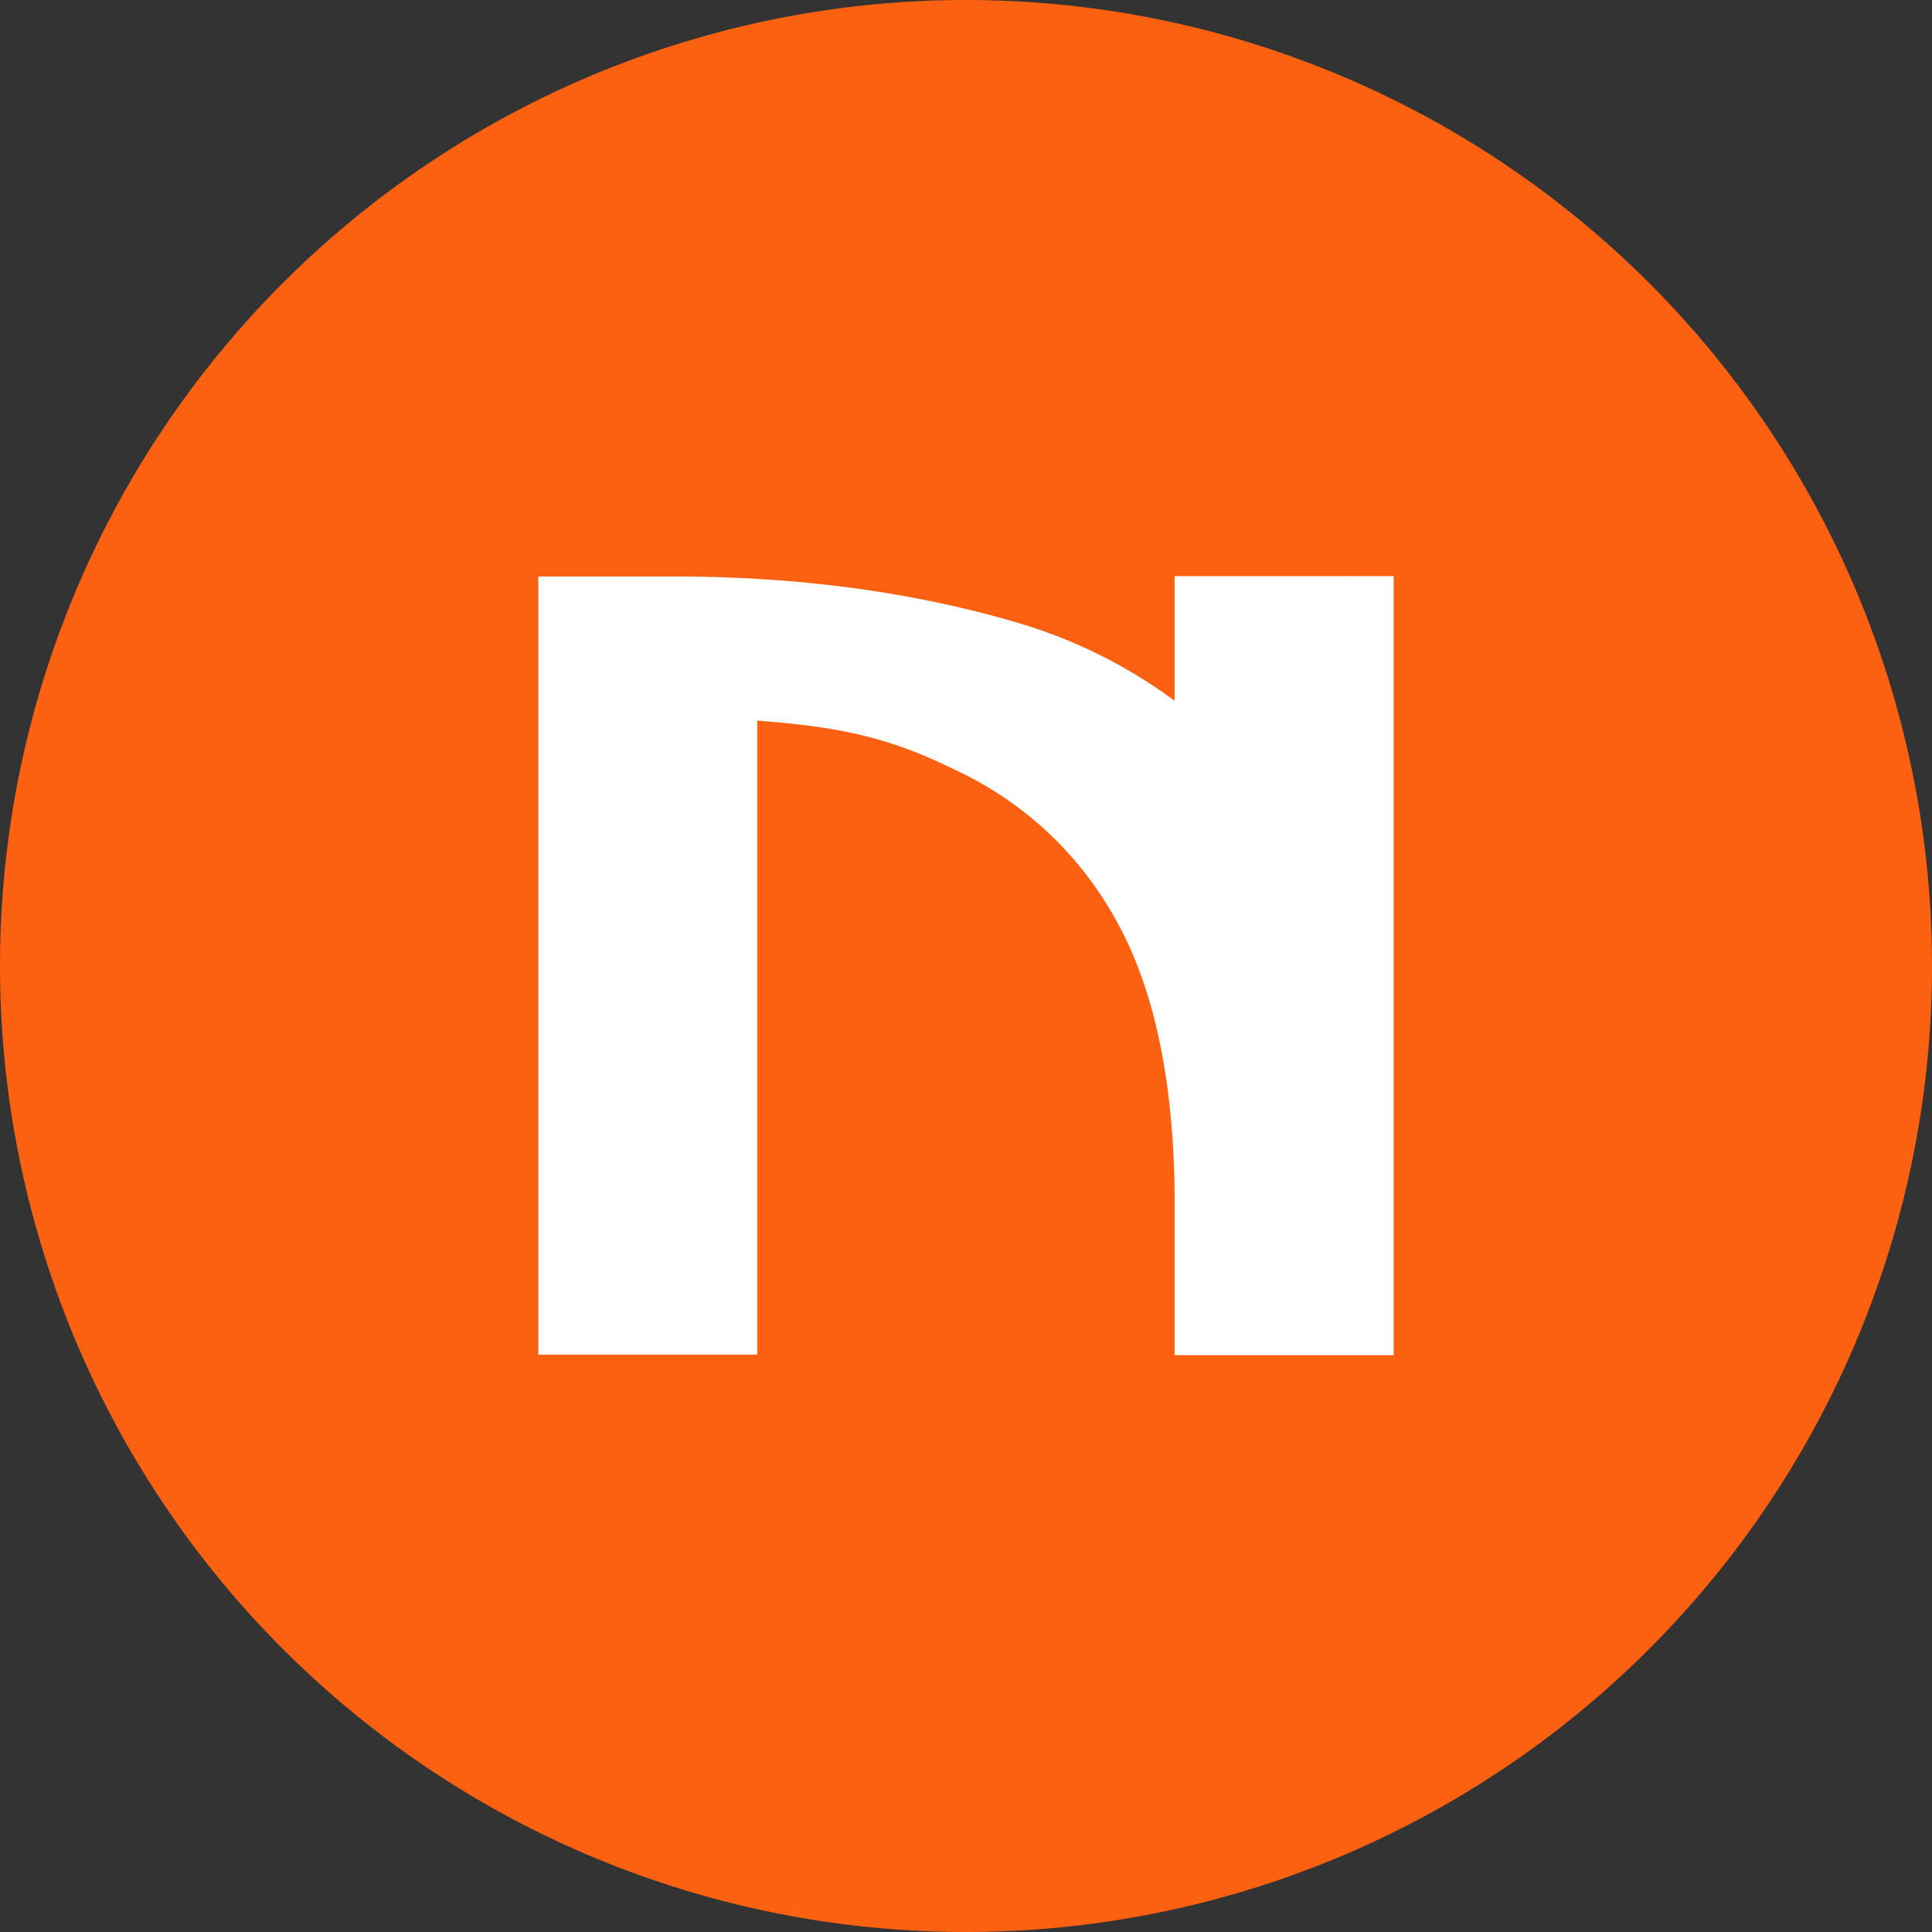
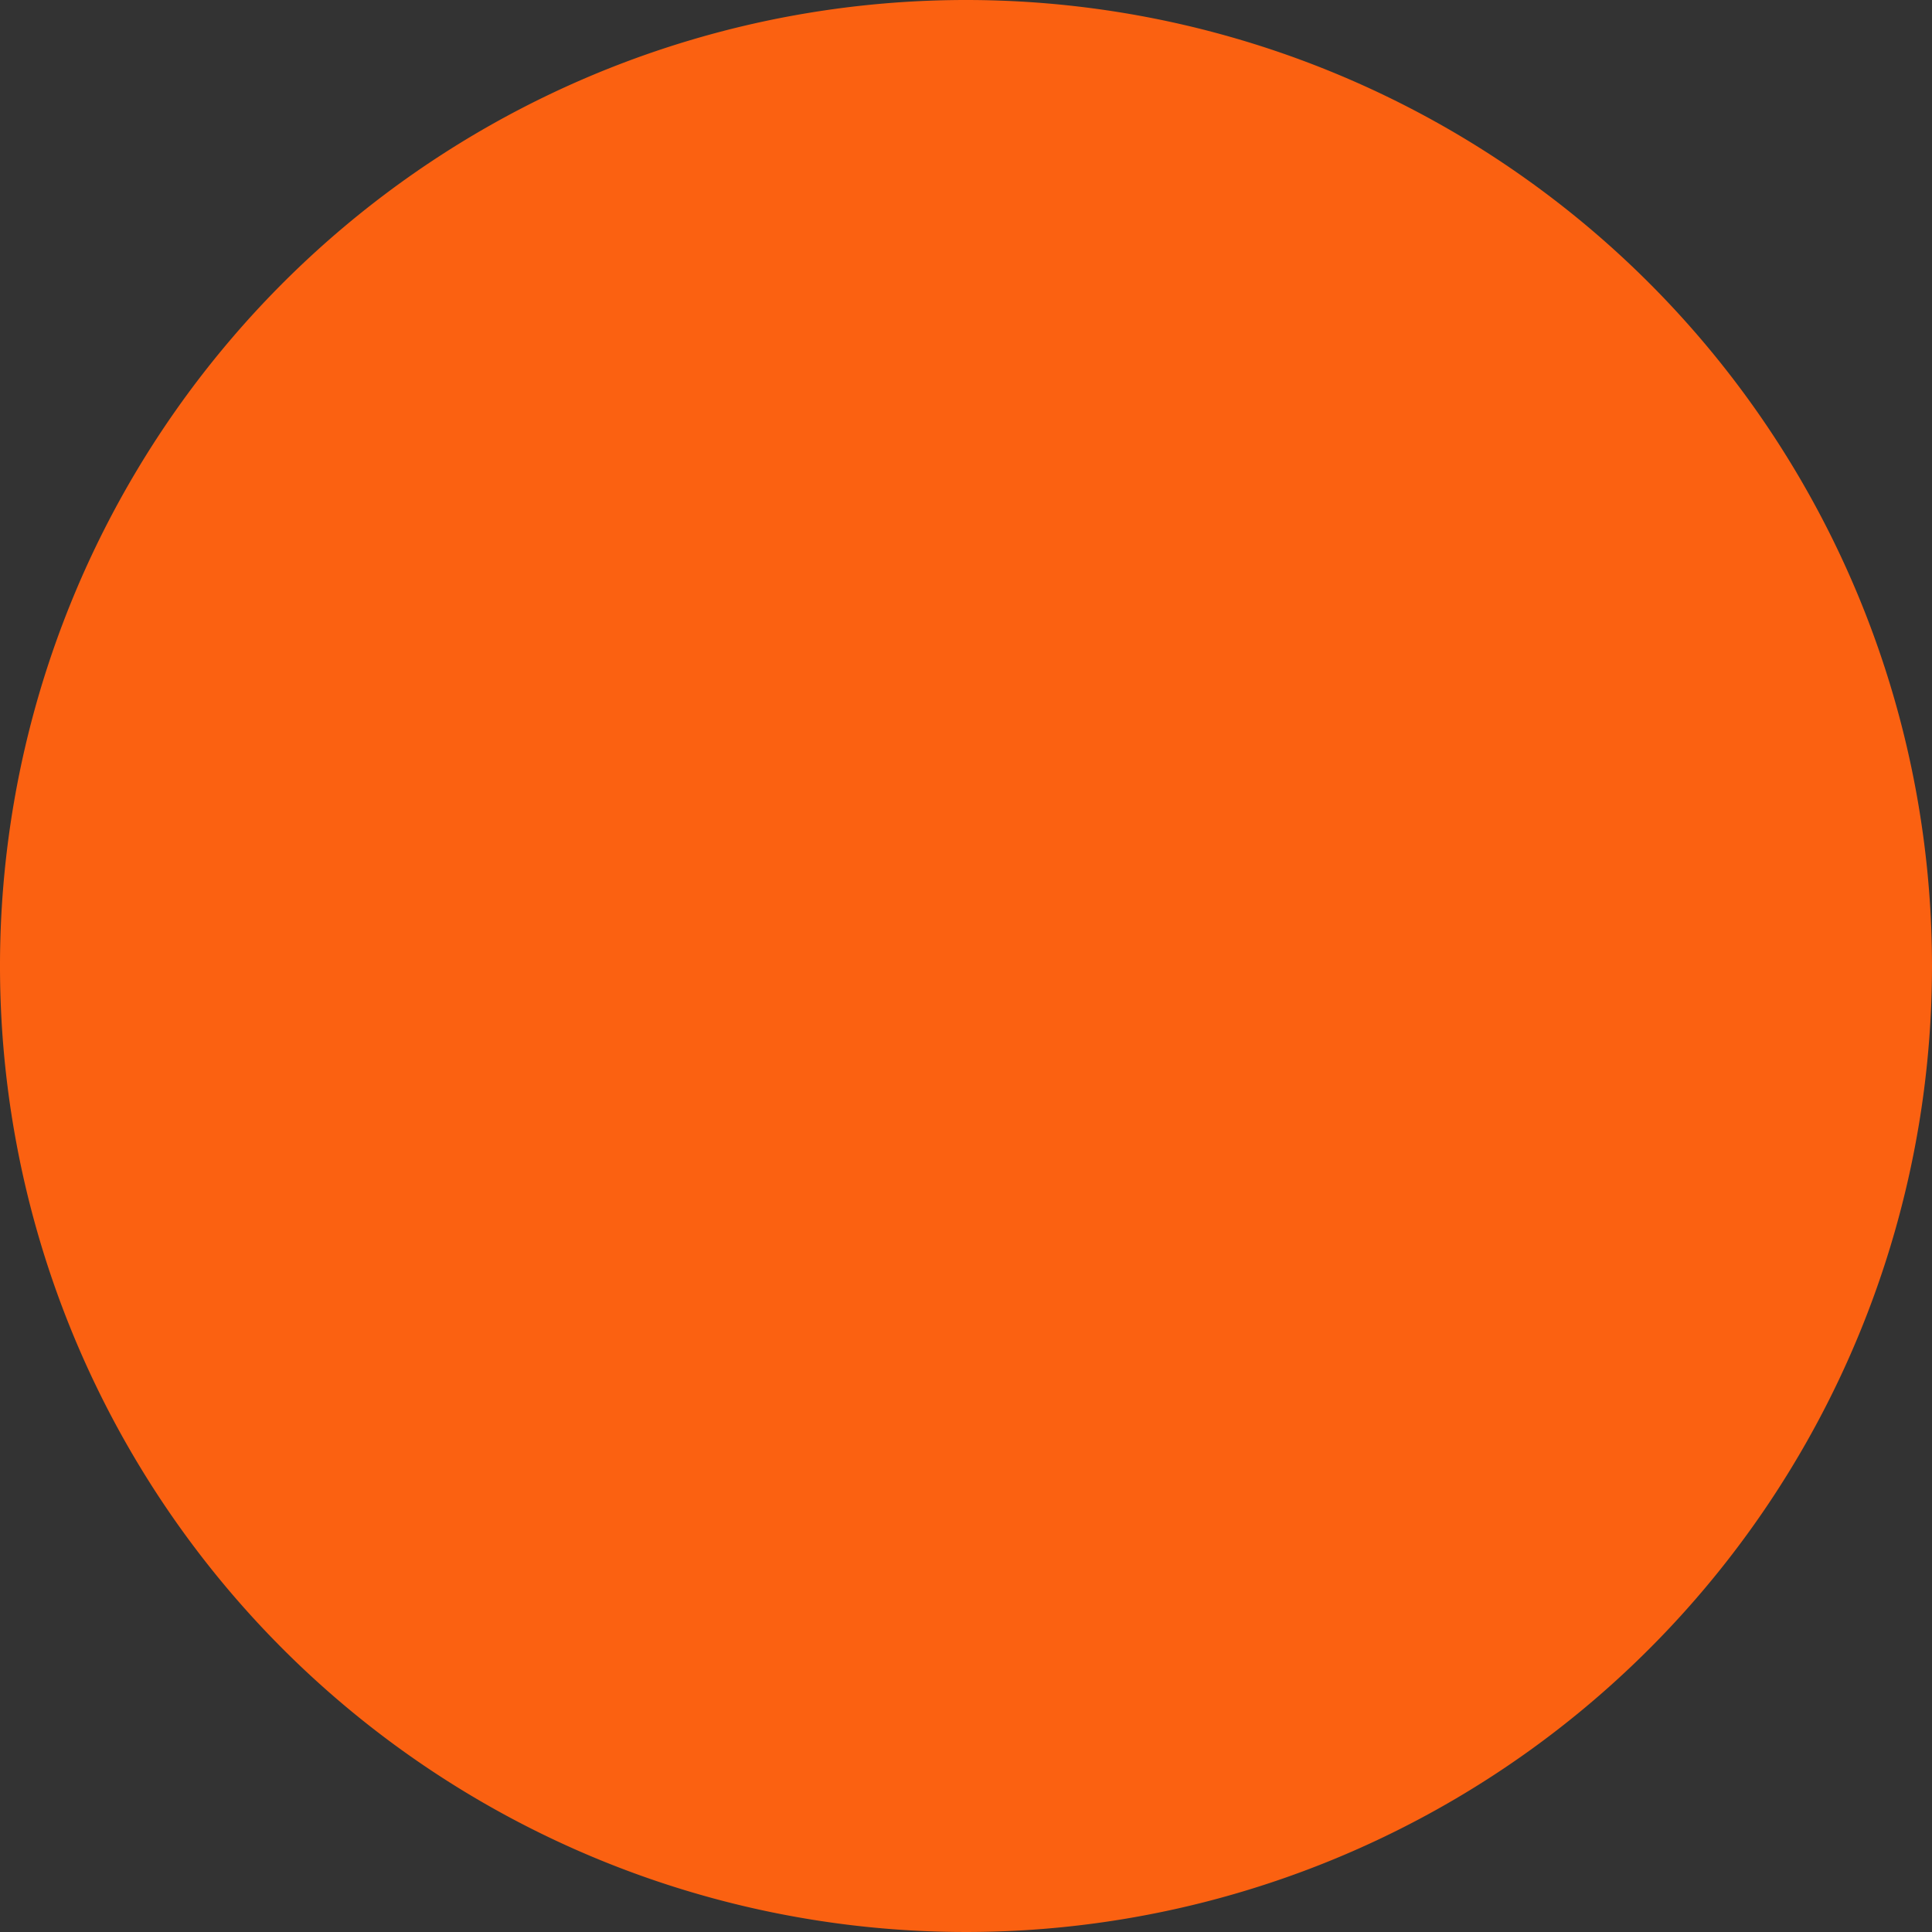
<svg xmlns="http://www.w3.org/2000/svg" viewBox="0 0 310 310">
  <rect x="0" y="0" width="310" height="310" fill="#333333" stroke="none" />
  <defs>
    <style>.cls-1{fill:#fb6111;}.cls-2{fill:#fff;}</style>
  </defs>
  <title>Ресурс 1</title>
  <g id="Слой_2" data-name="Слой 2">
    <g id="Слой_1-2" data-name="Слой 1">
      <path class="cls-1" d="M310,155A155,155,0,1,1,155,0,155,155,0,0,1,310,155" />
-       <path class="cls-2" d="M188.47,92.45v20A80.17,80.17,0,0,0,163.53,100q-25.26-7.5-55.45-7.5H86.38V217.36H121.5V115.63c14.22,1.05,21.84,3,32.09,8.06a56.56,56.56,0,0,1,25.31,23.65q9.19,16.14,9.57,43.73v26.37h35.15v-125Z" />
    </g>
  </g>
</svg>